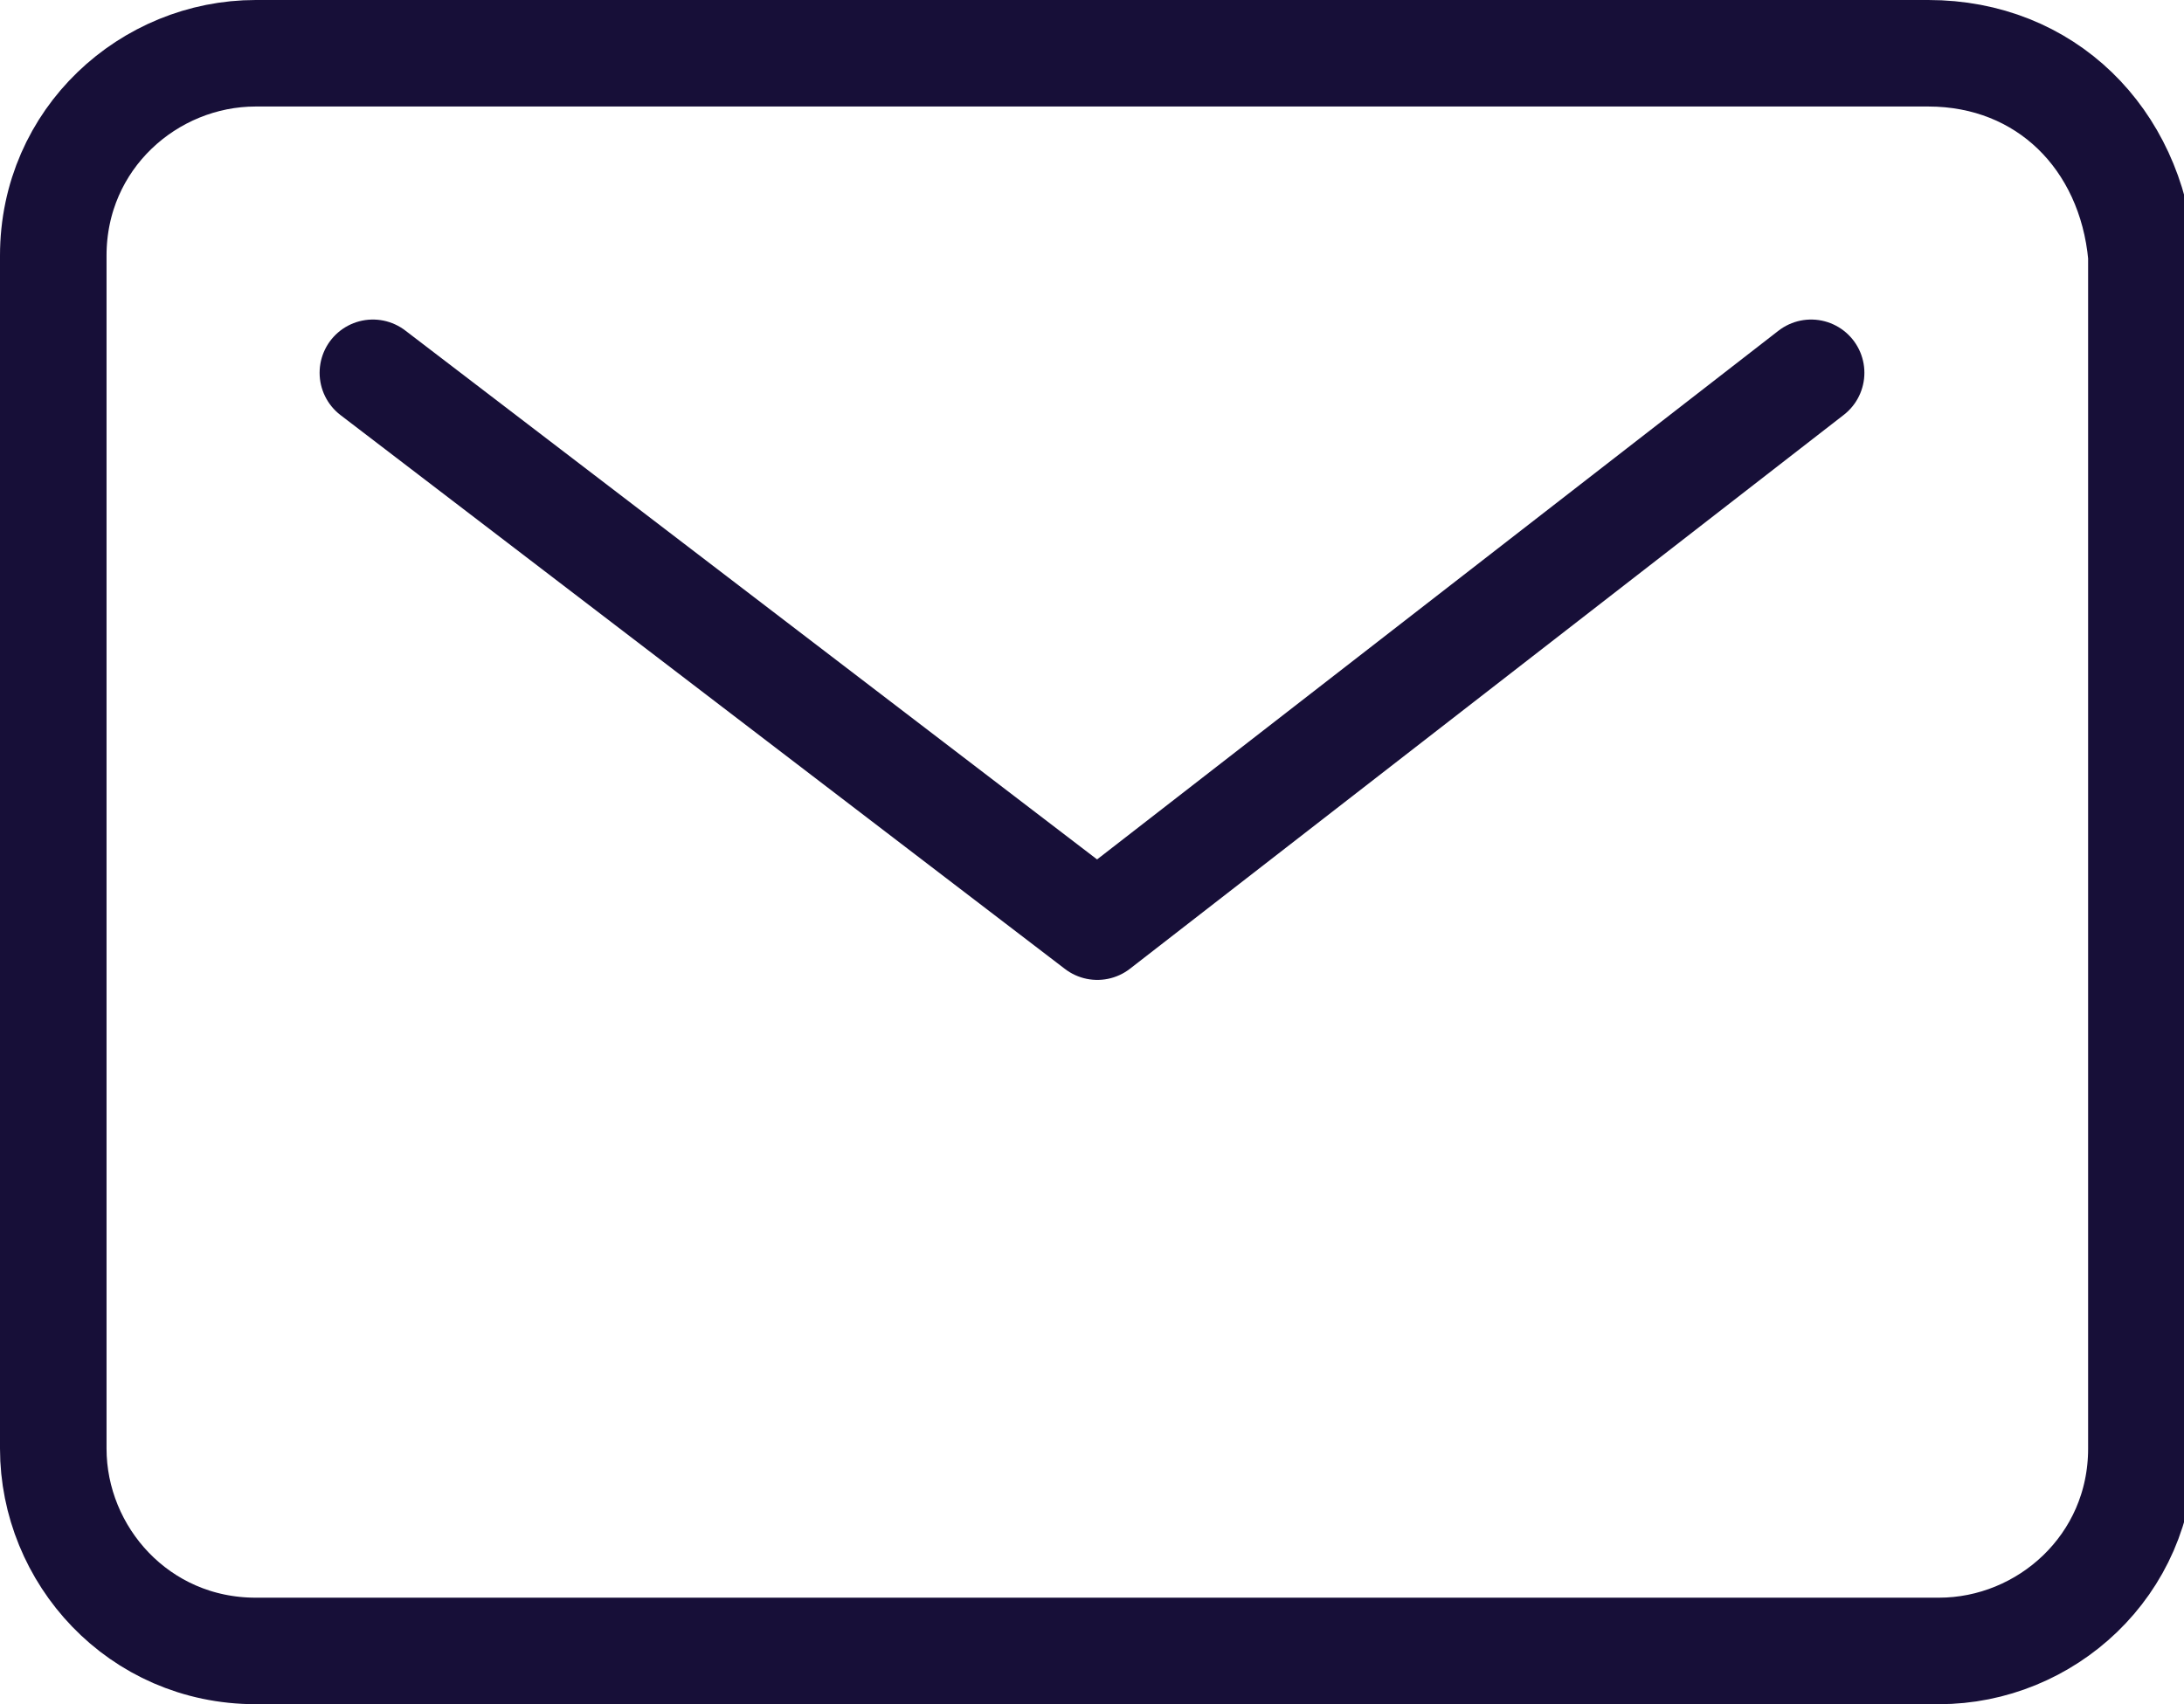
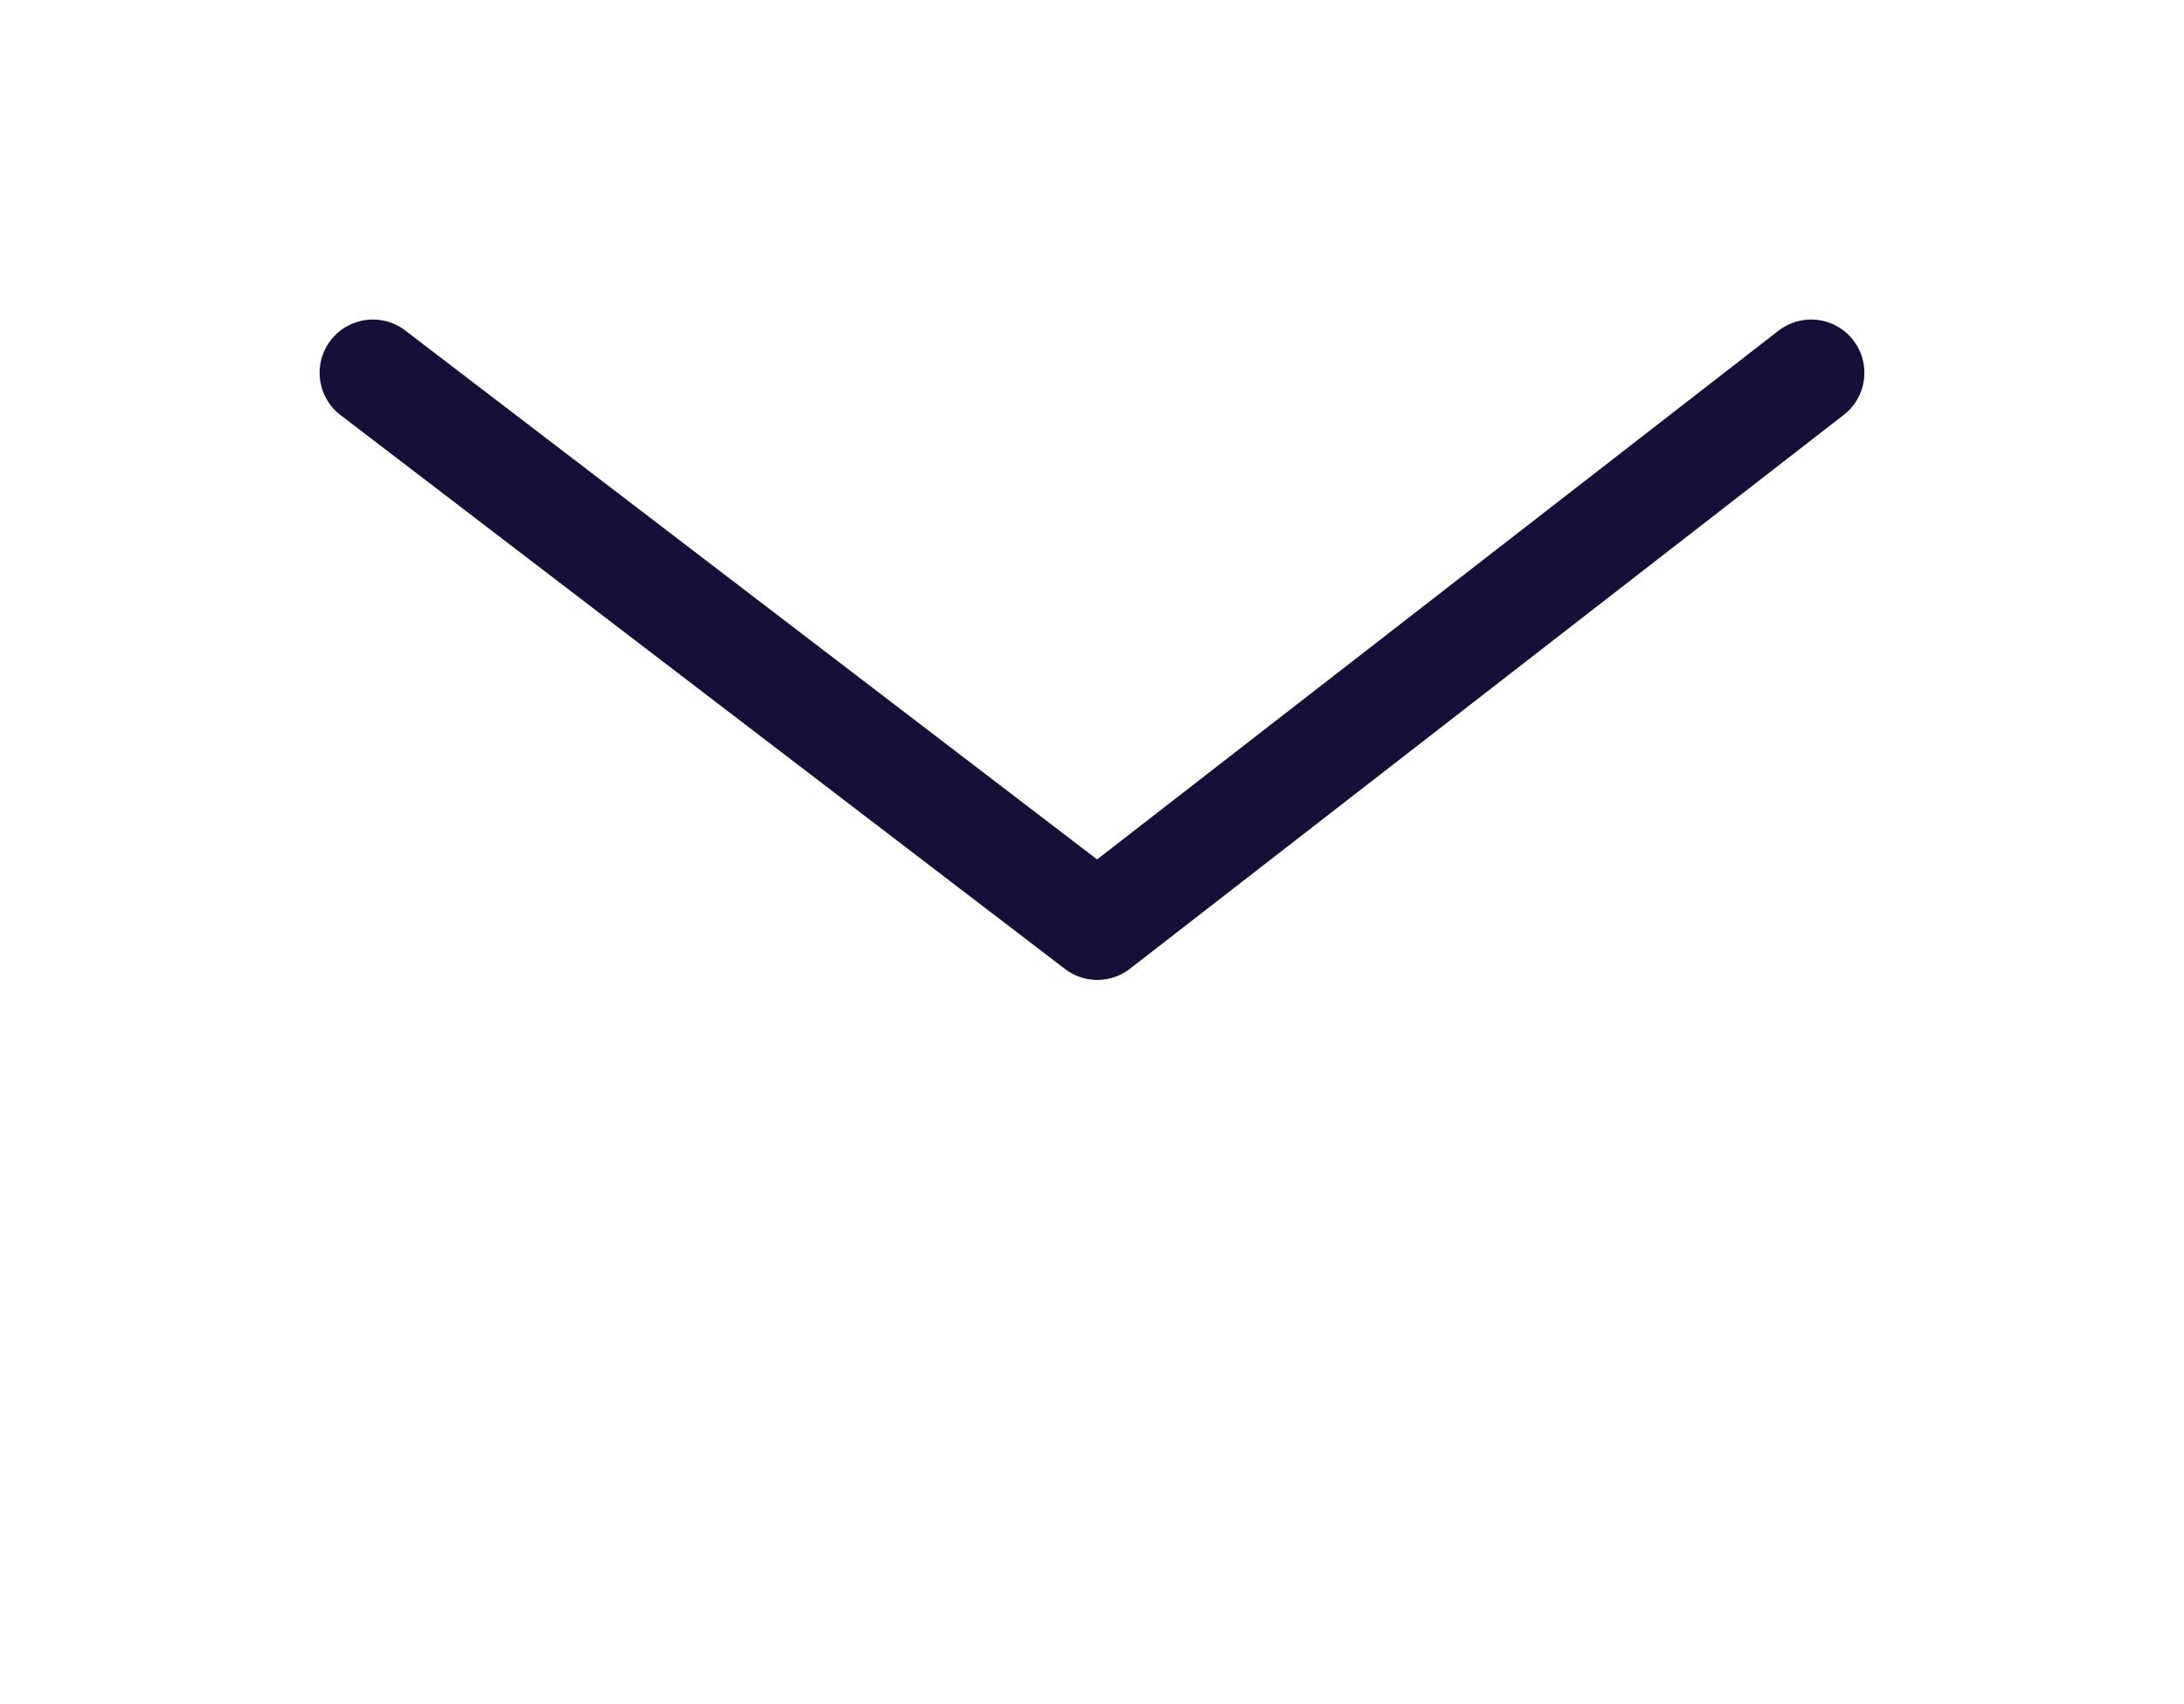
<svg xmlns="http://www.w3.org/2000/svg" viewBox="0 0 20.5 16" style="enable-background:new 0 0 20.5 16" xml:space="preserve">
-   <path style="fill:none;stroke:#170f38;stroke-linecap:round;stroke-linejoin:round" d="M18.1.5H2.4C1.4.5.5 1.3.5 2.4v11.2c0 1 .8 1.9 1.9 1.9h15.8c1 0 1.9-.8 1.9-1.9V2.4c-.1-1.1-.9-1.9-2-1.9z" />
  <path style="fill:none;stroke:#170f38;stroke-linecap:round;stroke-linejoin:round" d="m3.5 3.5 6.8 5.2L17 3.5" />
</svg>